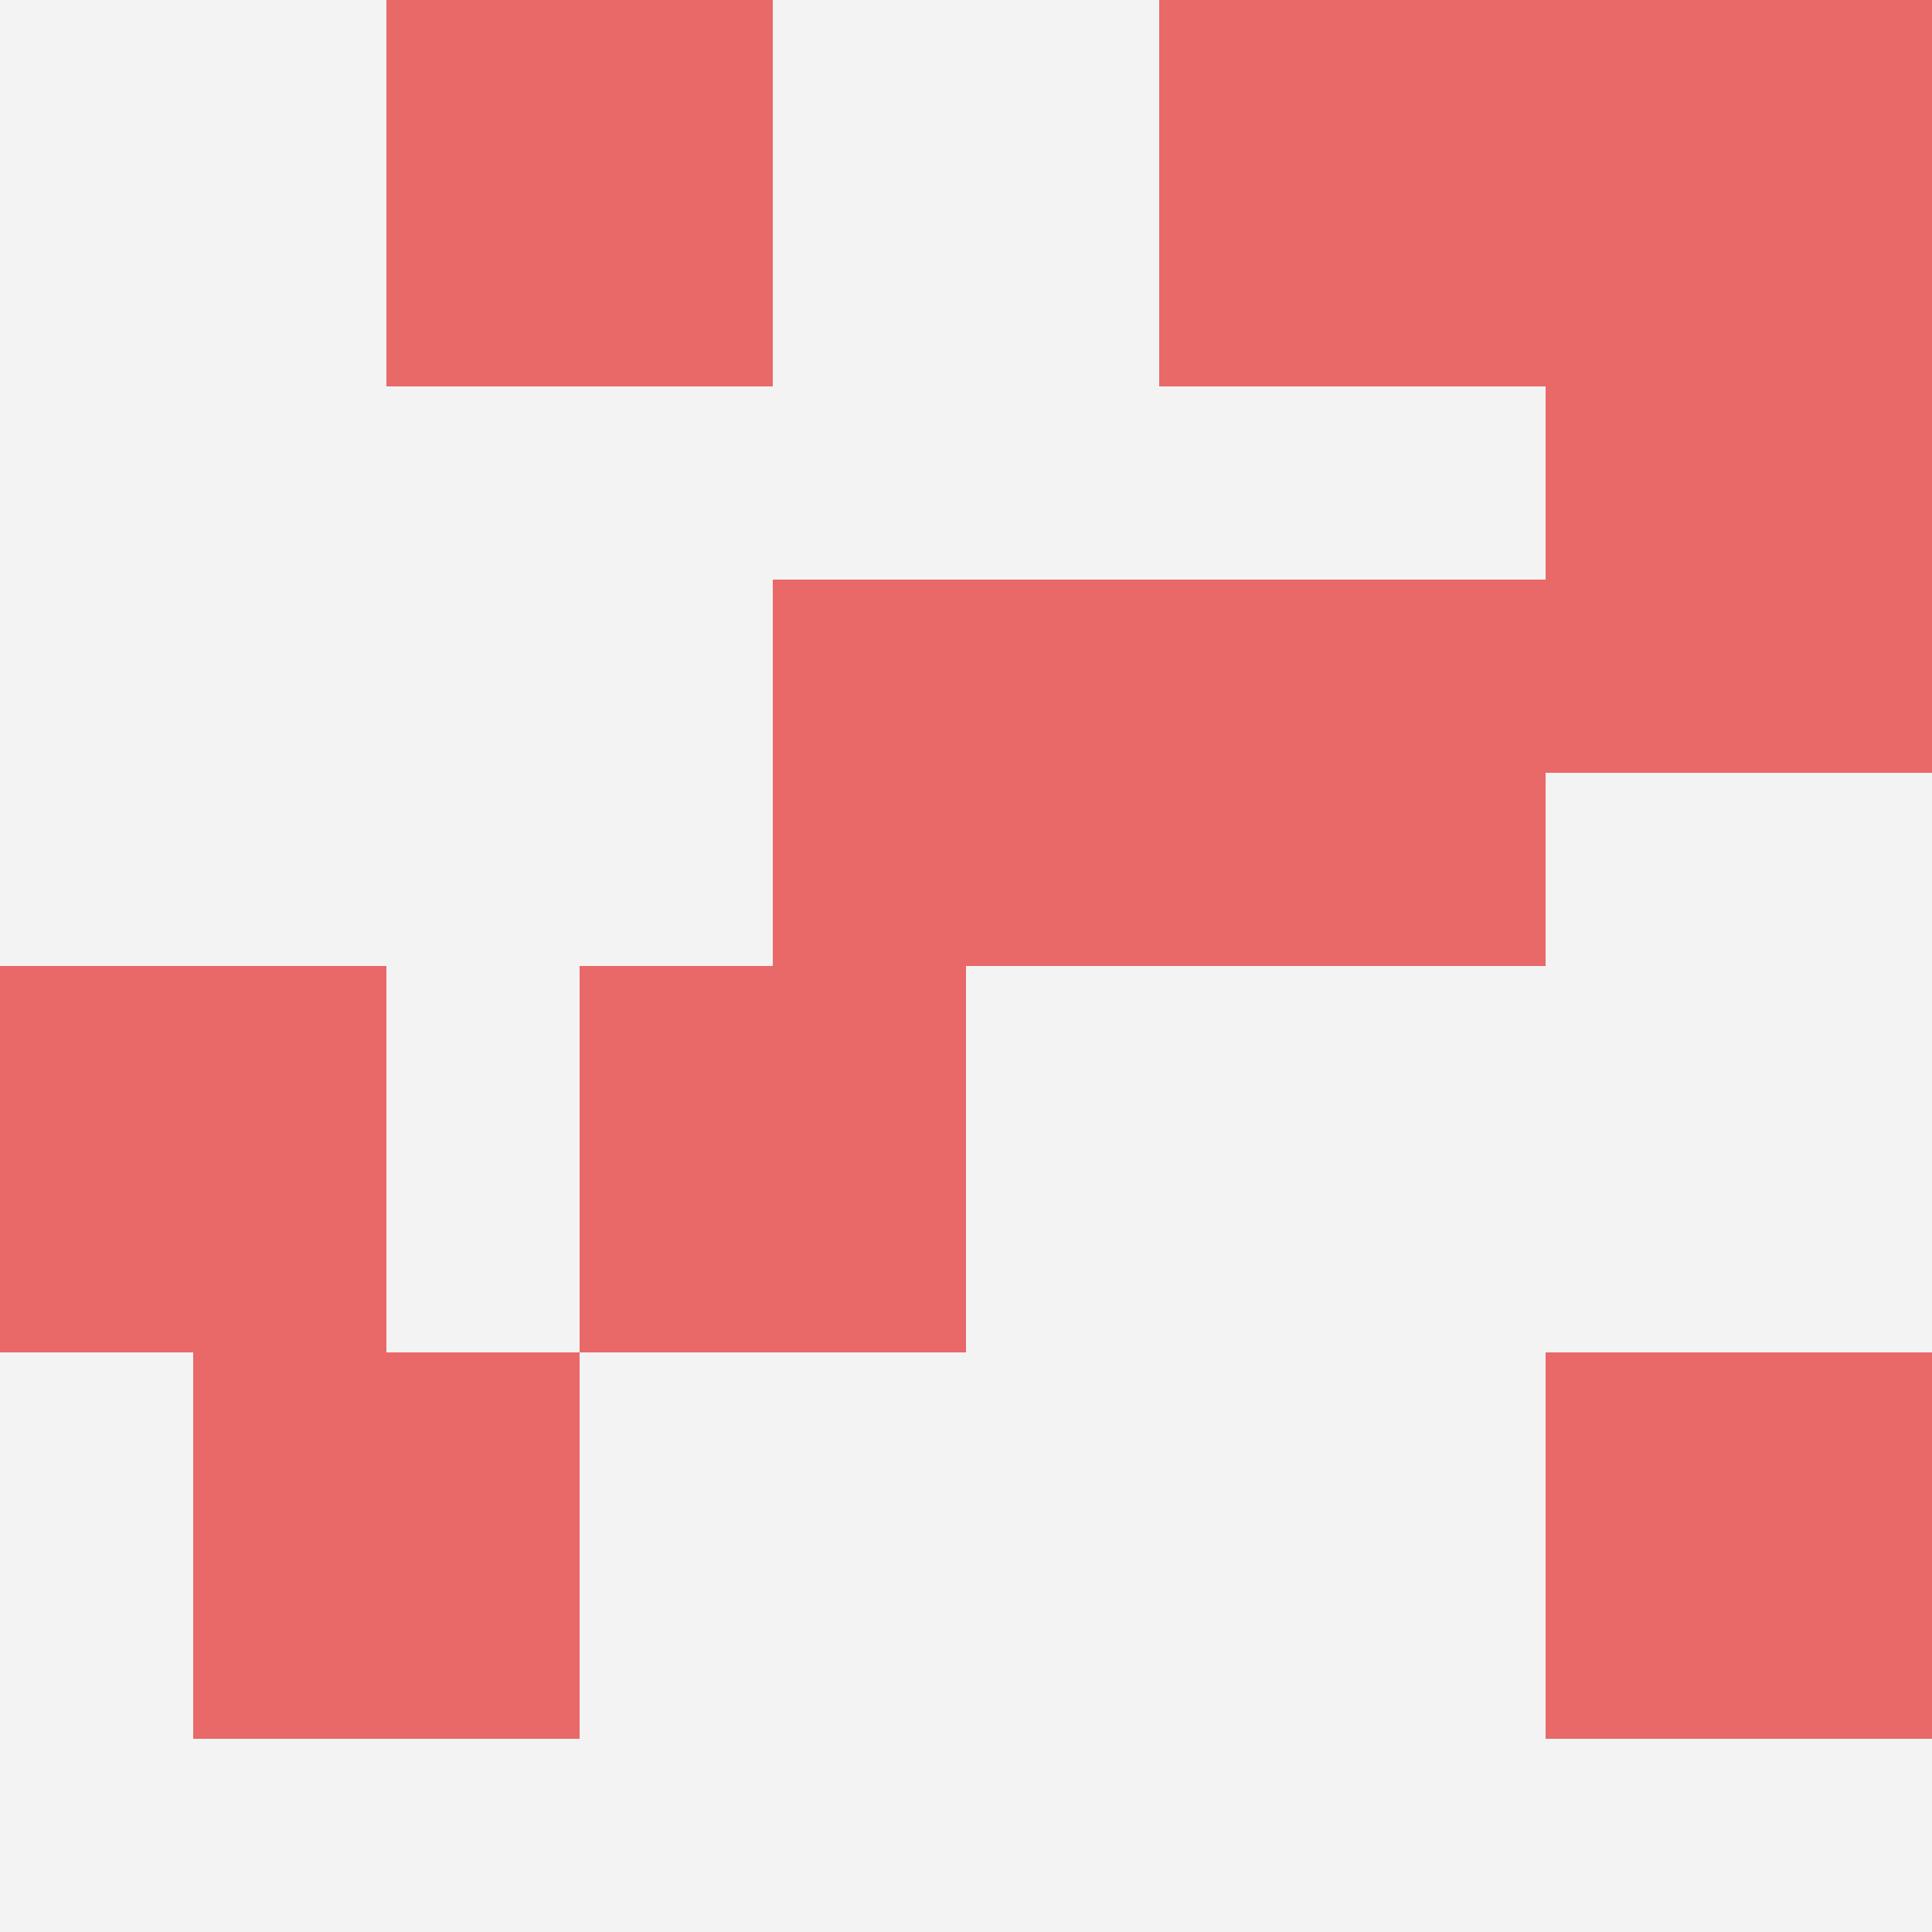
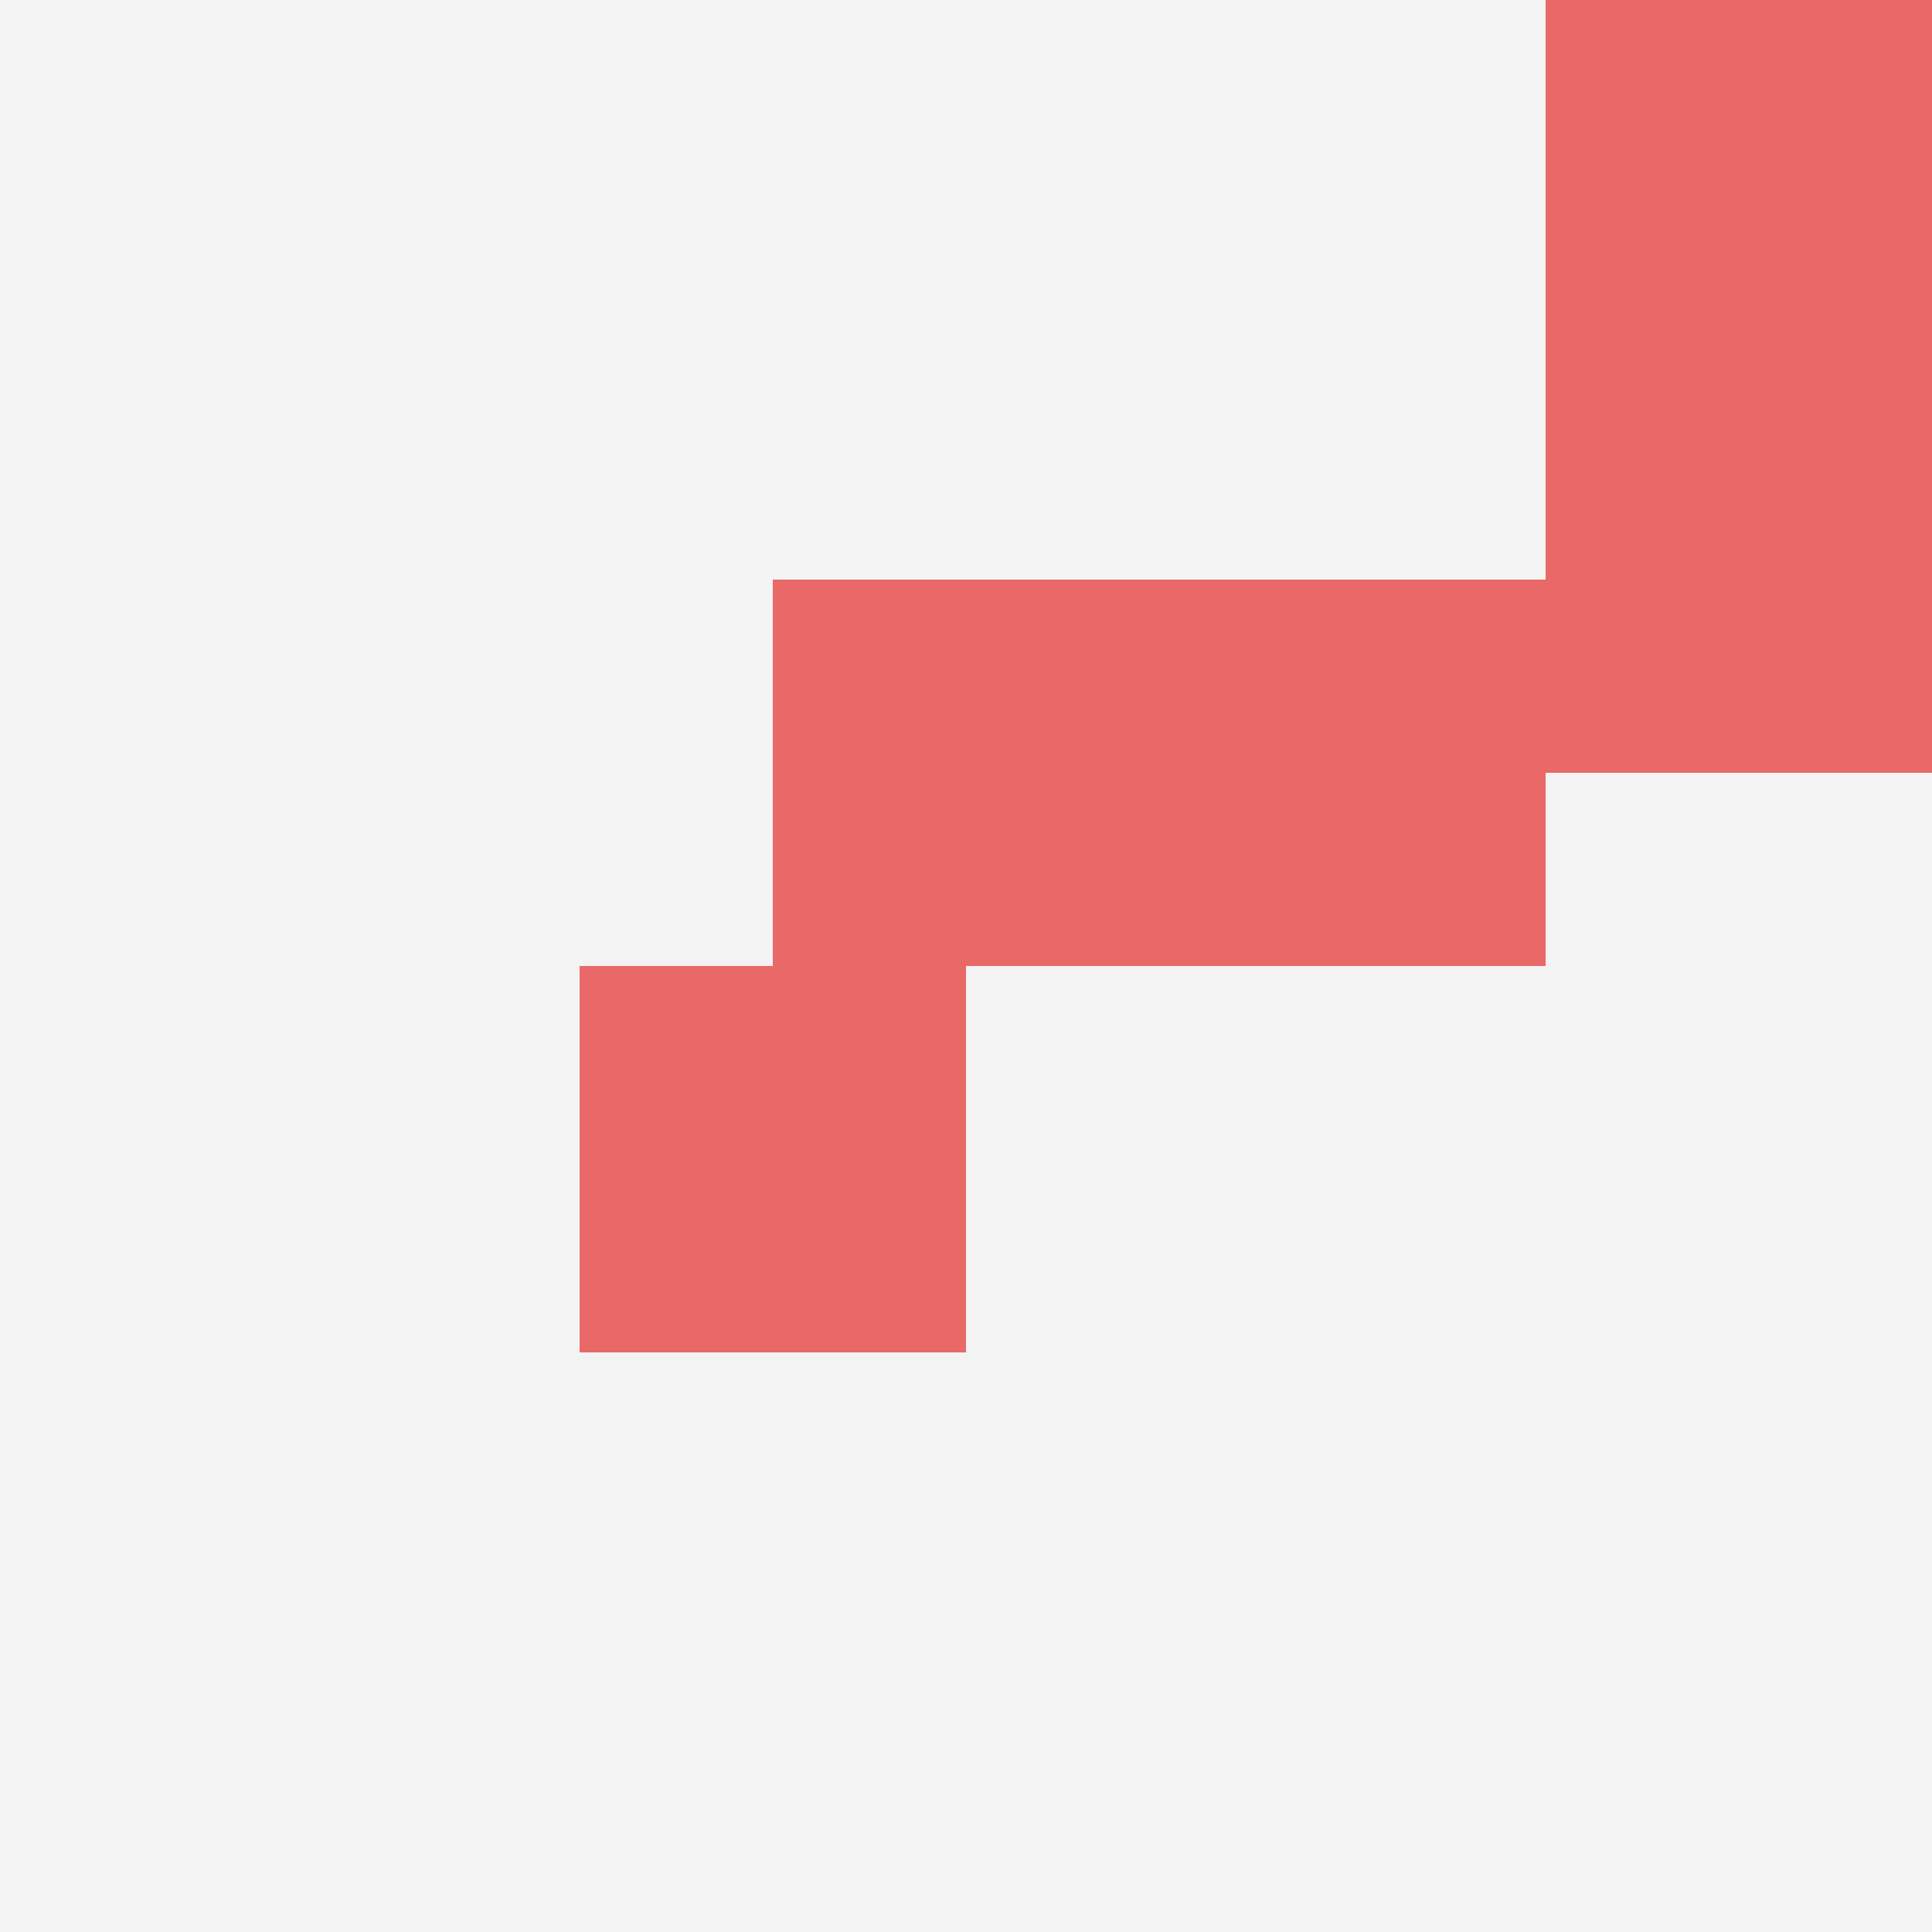
<svg xmlns="http://www.w3.org/2000/svg" id="ten-svg" preserveAspectRatio="xMinYMin meet" viewBox="0 0 10 10">
  <rect x="0" y="0" width="10" height="10" fill="#F3F3F3" />
  <rect class="t" x="8" y="2" />
-   <rect class="t" x="0" y="5" />
  <rect class="t" x="3" y="5" />
-   <rect class="t" x="6" y="0" />
-   <rect class="t" x="8" y="7" />
-   <rect class="t" x="1" y="7" />
-   <rect class="t" x="2" y="0" />
  <rect class="t" x="4" y="3" />
  <rect class="t" x="8" y="0" />
  <rect class="t" x="6" y="3" />
  <style>.t{width:2px;height:2px;fill:#E96868} #ten-svg{shape-rendering:crispedges;}</style>
</svg>